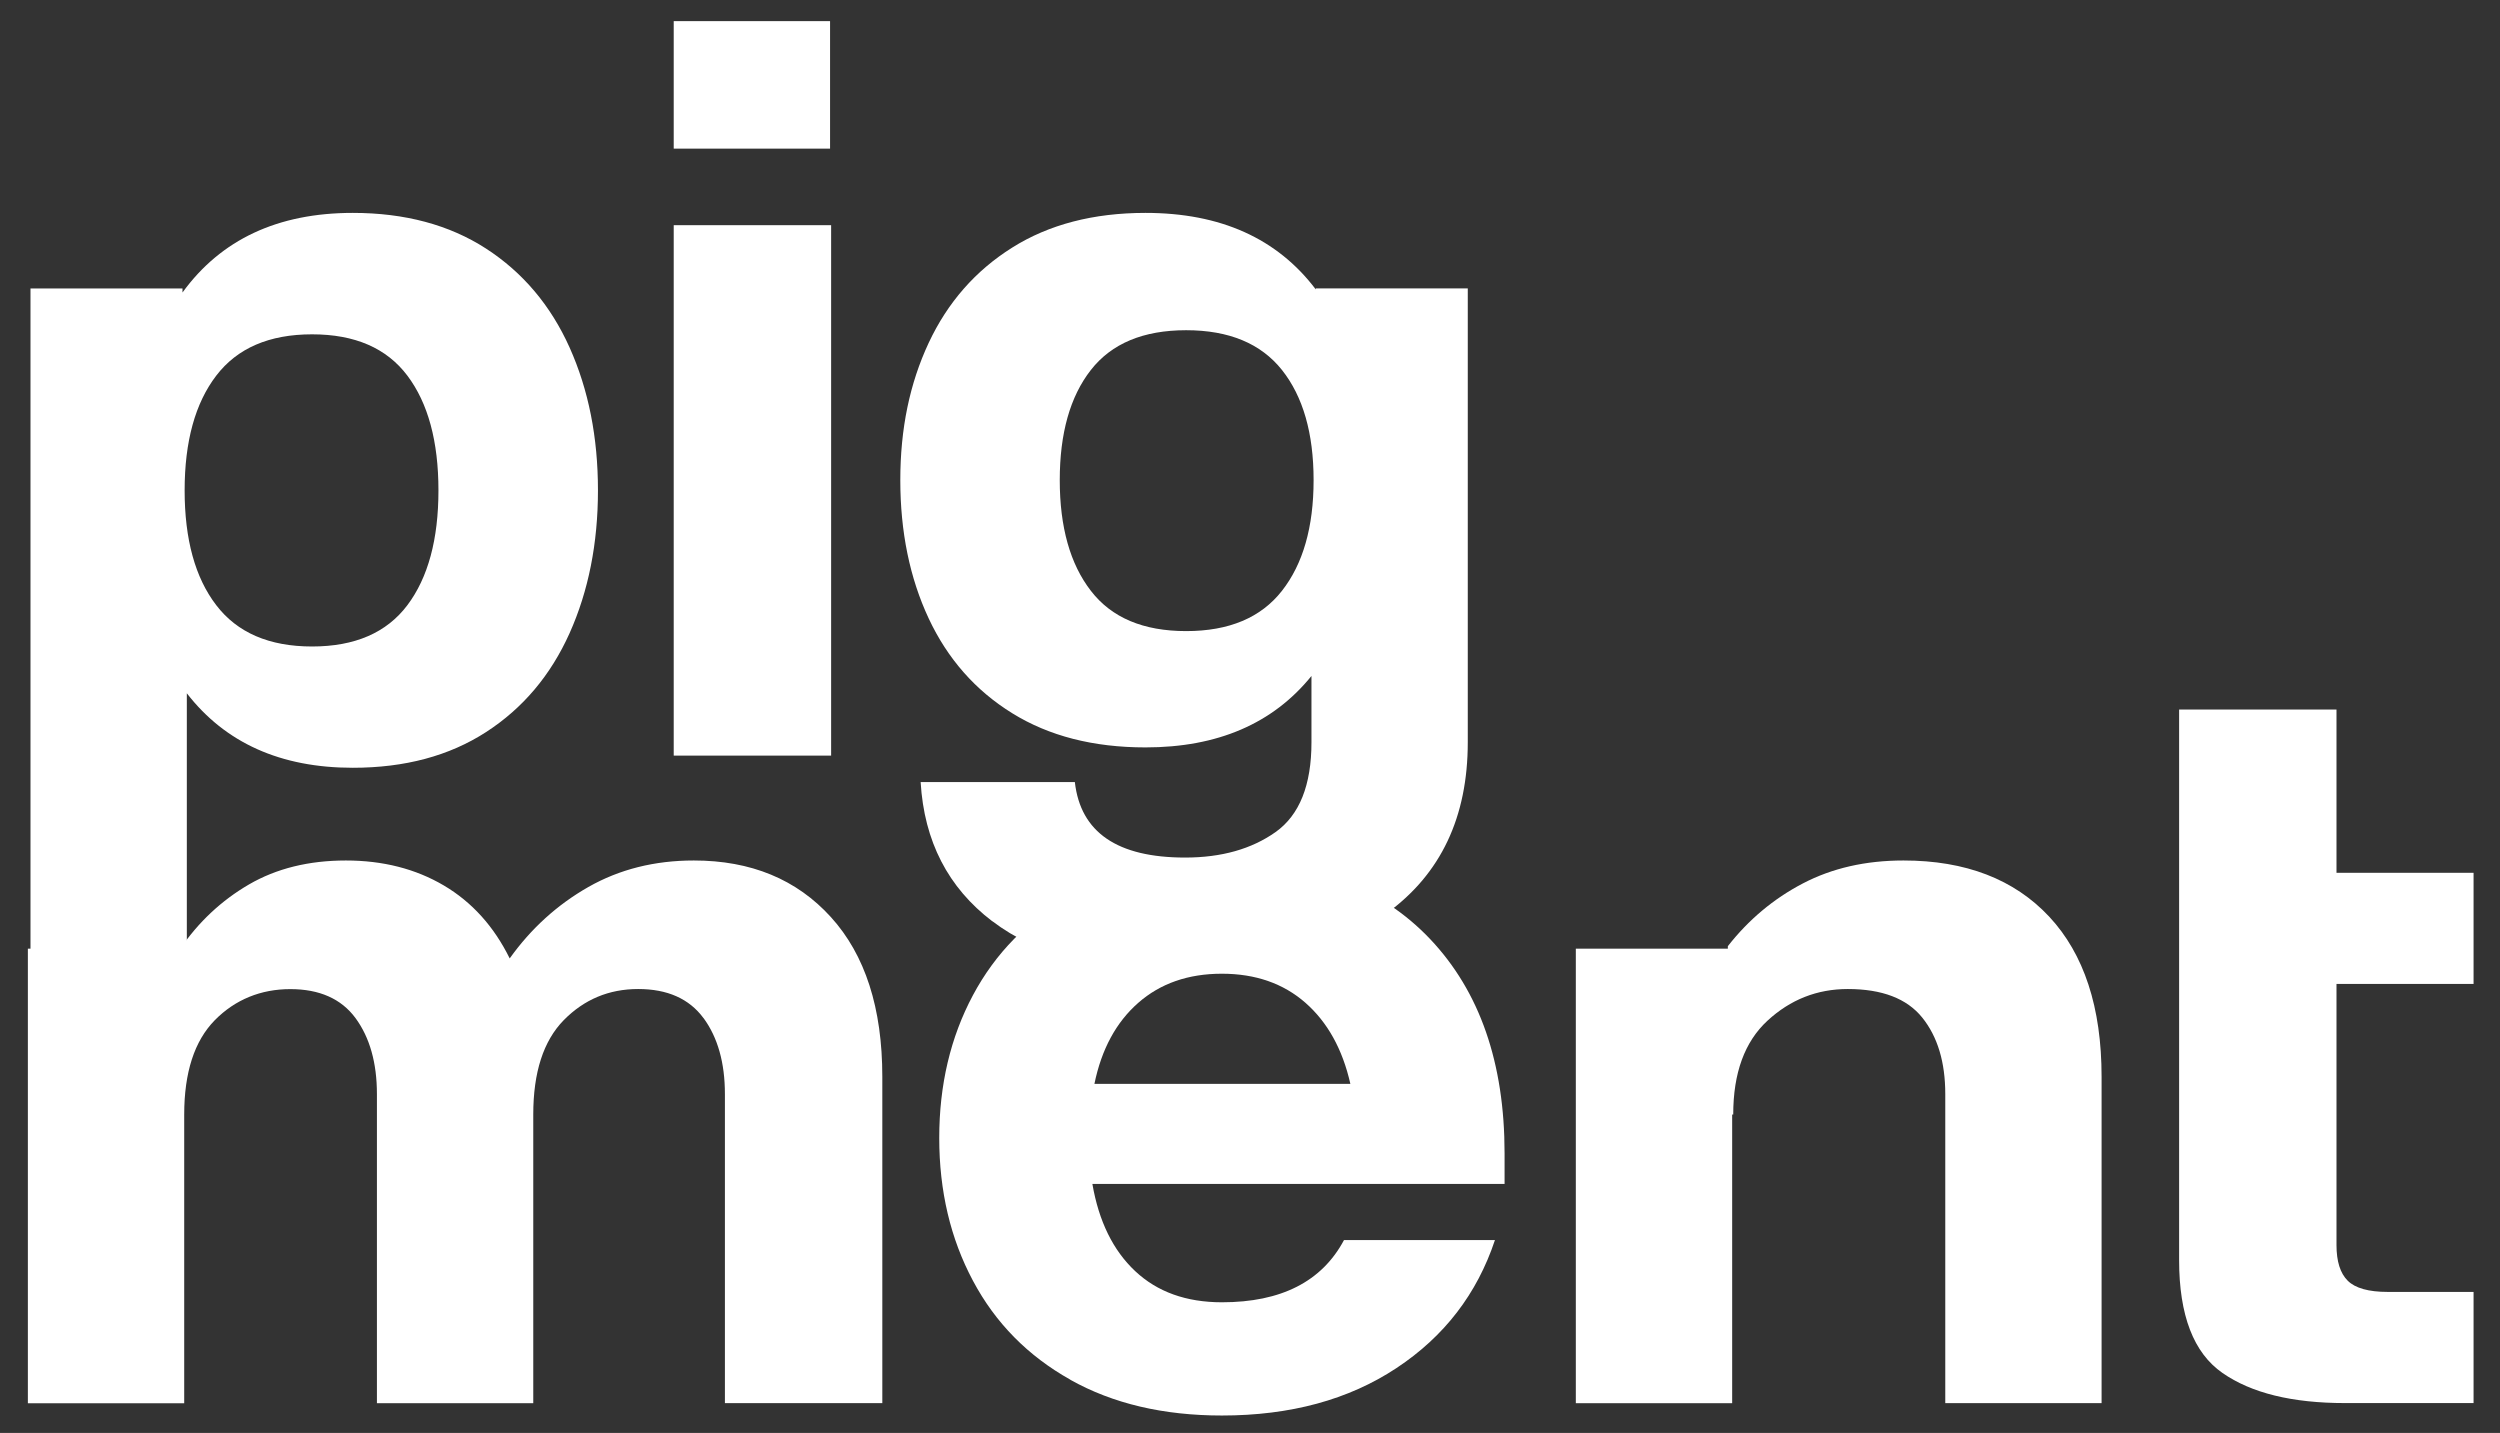
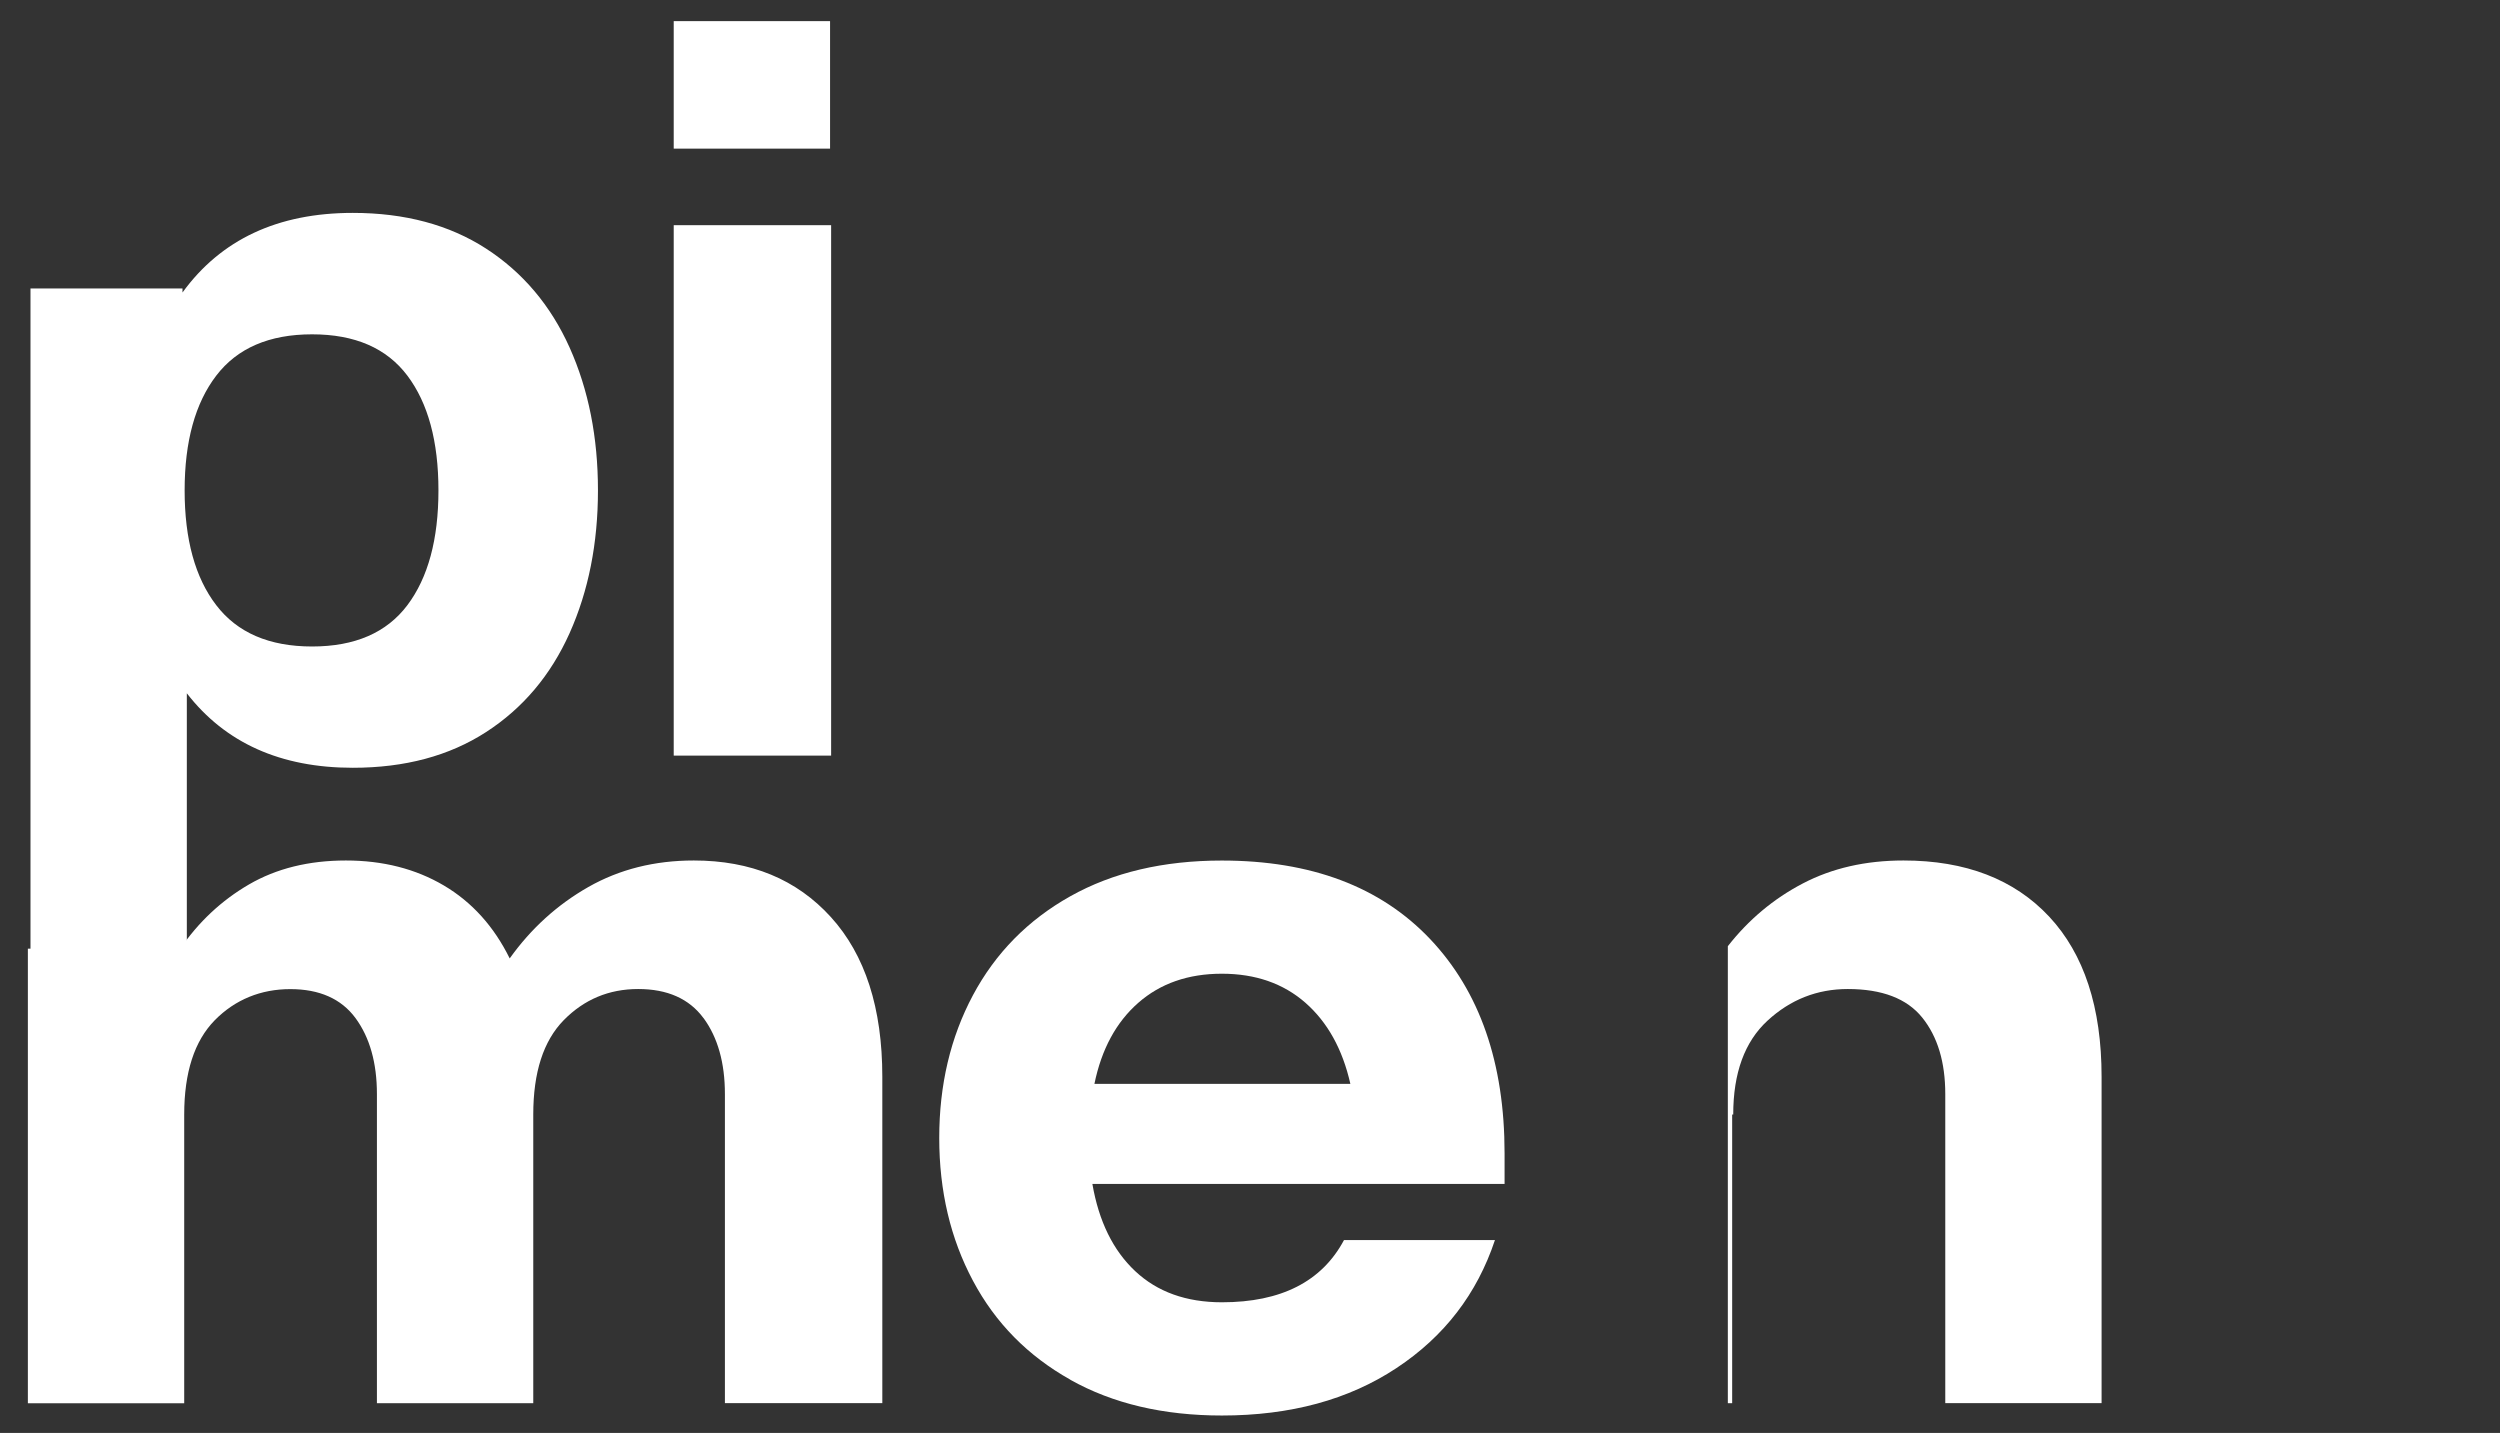
<svg xmlns="http://www.w3.org/2000/svg" width="82" height="47" viewBox="0 0 82 47" fill="none">
  <rect x="0" y="0" width="82" height="47" fill="#333333" stroke="none" />
  <path d="M5.986 9.461V9.594C7.249 7.855 9.112 6.983 11.571 6.983C13.279 6.983 14.738 7.374 15.943 8.154C17.147 8.934 18.062 10.017 18.683 11.399C19.304 12.784 19.613 14.344 19.613 16.083C19.613 17.822 19.302 19.385 18.683 20.767C18.062 22.151 17.149 23.232 15.943 24.012C14.736 24.793 13.279 25.183 11.571 25.183C9.205 25.183 7.391 24.369 6.128 22.74V31.473H1V9.461H5.986ZM7.093 19.85C7.783 20.752 8.831 21.205 10.236 21.205C11.641 21.205 12.682 20.752 13.362 19.85C14.041 18.947 14.381 17.691 14.381 16.085C14.381 14.479 14.041 13.223 13.362 12.321C12.682 11.418 11.641 10.966 10.236 10.966C8.831 10.966 7.783 11.418 7.093 12.321C6.402 13.223 6.056 14.479 6.056 16.085C6.056 17.691 6.4 18.947 7.093 19.85Z" fill="white" />
  <path d="M22.098 0.693H27.226V4.875H22.098V0.693ZM22.098 7.386H27.261V24.784H22.098V7.386Z" fill="white" />
-   <path d="M32.549 30.219C31.096 29.115 30.312 27.592 30.197 25.652H35.255C35.442 27.302 36.647 28.128 38.873 28.128C40.066 28.128 41.055 27.847 41.84 27.291C42.624 26.733 43.016 25.751 43.016 24.346V22.172C41.752 23.734 39.936 24.515 37.572 24.515C35.862 24.515 34.405 24.141 33.201 23.394C31.994 22.647 31.081 21.609 30.46 20.283C29.84 18.957 29.53 17.444 29.53 15.749C29.53 14.054 29.84 12.576 30.46 11.248C31.081 9.922 31.994 8.878 33.201 8.121C34.405 7.363 35.865 6.983 37.572 6.983C40.032 6.983 41.892 7.82 43.157 9.492V9.459H48.143V24.346C48.143 26.799 47.259 28.667 45.492 29.95C43.724 31.232 41.447 31.873 38.661 31.873C36.039 31.873 34.002 31.321 32.551 30.217L32.549 30.219ZM35.78 19.378C36.459 20.261 37.501 20.7 38.906 20.7C40.31 20.7 41.358 20.261 42.049 19.378C42.739 18.497 43.086 17.287 43.086 15.749C43.086 14.211 42.739 13.006 42.049 12.136C41.358 11.267 40.31 10.831 38.906 10.831C37.501 10.831 36.459 11.267 35.78 12.136C35.1 13.006 34.76 14.211 34.76 15.749C34.76 17.287 35.1 18.499 35.78 19.378Z" fill="white" />
  <path d="M23.074 33.393C22.605 32.758 21.891 32.44 20.932 32.44C19.974 32.44 19.159 32.781 18.491 33.461C17.824 34.142 17.491 35.173 17.491 36.556V46.025H12.363V35.887C12.363 34.862 12.128 34.03 11.662 33.395C11.194 32.76 10.479 32.443 9.521 32.443C8.562 32.443 7.713 32.783 7.044 33.464C6.377 34.144 6.042 35.175 6.042 36.558V46.027H0.914V31.116H5.9V31.135C6.508 30.243 7.264 29.535 8.166 29.01C9.067 28.487 10.126 28.224 11.344 28.224C12.561 28.224 13.633 28.498 14.557 29.043C15.482 29.589 16.201 30.388 16.718 31.436C17.419 30.454 18.279 29.674 19.299 29.093C20.318 28.514 21.47 28.224 22.758 28.224C24.631 28.224 26.13 28.842 27.254 30.081C28.378 31.32 28.94 33.065 28.94 35.317V46.023H23.777V35.885C23.777 34.86 23.542 34.028 23.076 33.393H23.074Z" fill="white" />
  <path d="M35.109 45.255C33.715 44.474 32.649 43.393 31.913 42.009C31.175 40.627 30.807 39.064 30.807 37.325C30.807 35.586 31.175 34.024 31.913 32.642C32.652 31.259 33.717 30.176 35.109 29.396C36.501 28.616 38.158 28.226 40.077 28.226C43.005 28.226 45.281 29.085 46.908 30.801C48.535 32.519 49.35 34.86 49.35 37.828V38.832H35.83C36.041 40.058 36.509 41.013 37.235 41.694C37.96 42.374 38.907 42.715 40.079 42.715C42.022 42.715 43.358 42.034 44.083 40.675H49.034C48.448 42.437 47.372 43.837 45.804 44.873C44.236 45.91 42.327 46.429 40.079 46.429C38.16 46.429 36.503 46.039 35.111 45.259L35.109 45.255ZM44.292 35.551C44.035 34.414 43.543 33.528 42.818 32.891C42.092 32.256 41.179 31.938 40.077 31.938C38.975 31.938 38.062 32.256 37.337 32.891C36.612 33.526 36.13 34.414 35.897 35.551H44.29H44.292Z" fill="white" />
-   <path d="M63.049 33.376C62.546 32.752 61.731 32.44 60.607 32.44C59.601 32.44 58.723 32.787 57.974 33.478C57.224 34.169 56.85 35.196 56.85 36.556H56.815V46.025H51.687V31.116H56.673V31.035C57.353 30.166 58.172 29.479 59.133 28.977C60.093 28.475 61.193 28.224 62.435 28.224C64.471 28.224 66.064 28.838 67.212 30.064C68.357 31.291 68.932 33.042 68.932 35.317V46.023H63.805V35.885C63.805 34.837 63.552 34.001 63.049 33.376Z" fill="white" />
-   <path d="M71.475 28.627V23.273H76.637V28.627H81.133V32.273H76.637V40.837C76.637 41.372 76.759 41.762 77.005 42.007C77.252 42.252 77.689 42.375 78.323 42.375H81.133V46.021H76.918C75.184 46.021 73.845 45.693 72.897 45.033C71.95 44.375 71.475 43.142 71.475 41.335V32.268" fill="white" />
+   <path d="M63.049 33.376C62.546 32.752 61.731 32.44 60.607 32.44C59.601 32.44 58.723 32.787 57.974 33.478C57.224 34.169 56.85 35.196 56.85 36.556H56.815V46.025H51.687H56.673V31.035C57.353 30.166 58.172 29.479 59.133 28.977C60.093 28.475 61.193 28.224 62.435 28.224C64.471 28.224 66.064 28.838 67.212 30.064C68.357 31.291 68.932 33.042 68.932 35.317V46.023H63.805V35.885C63.805 34.837 63.552 34.001 63.049 33.376Z" fill="white" />
</svg>